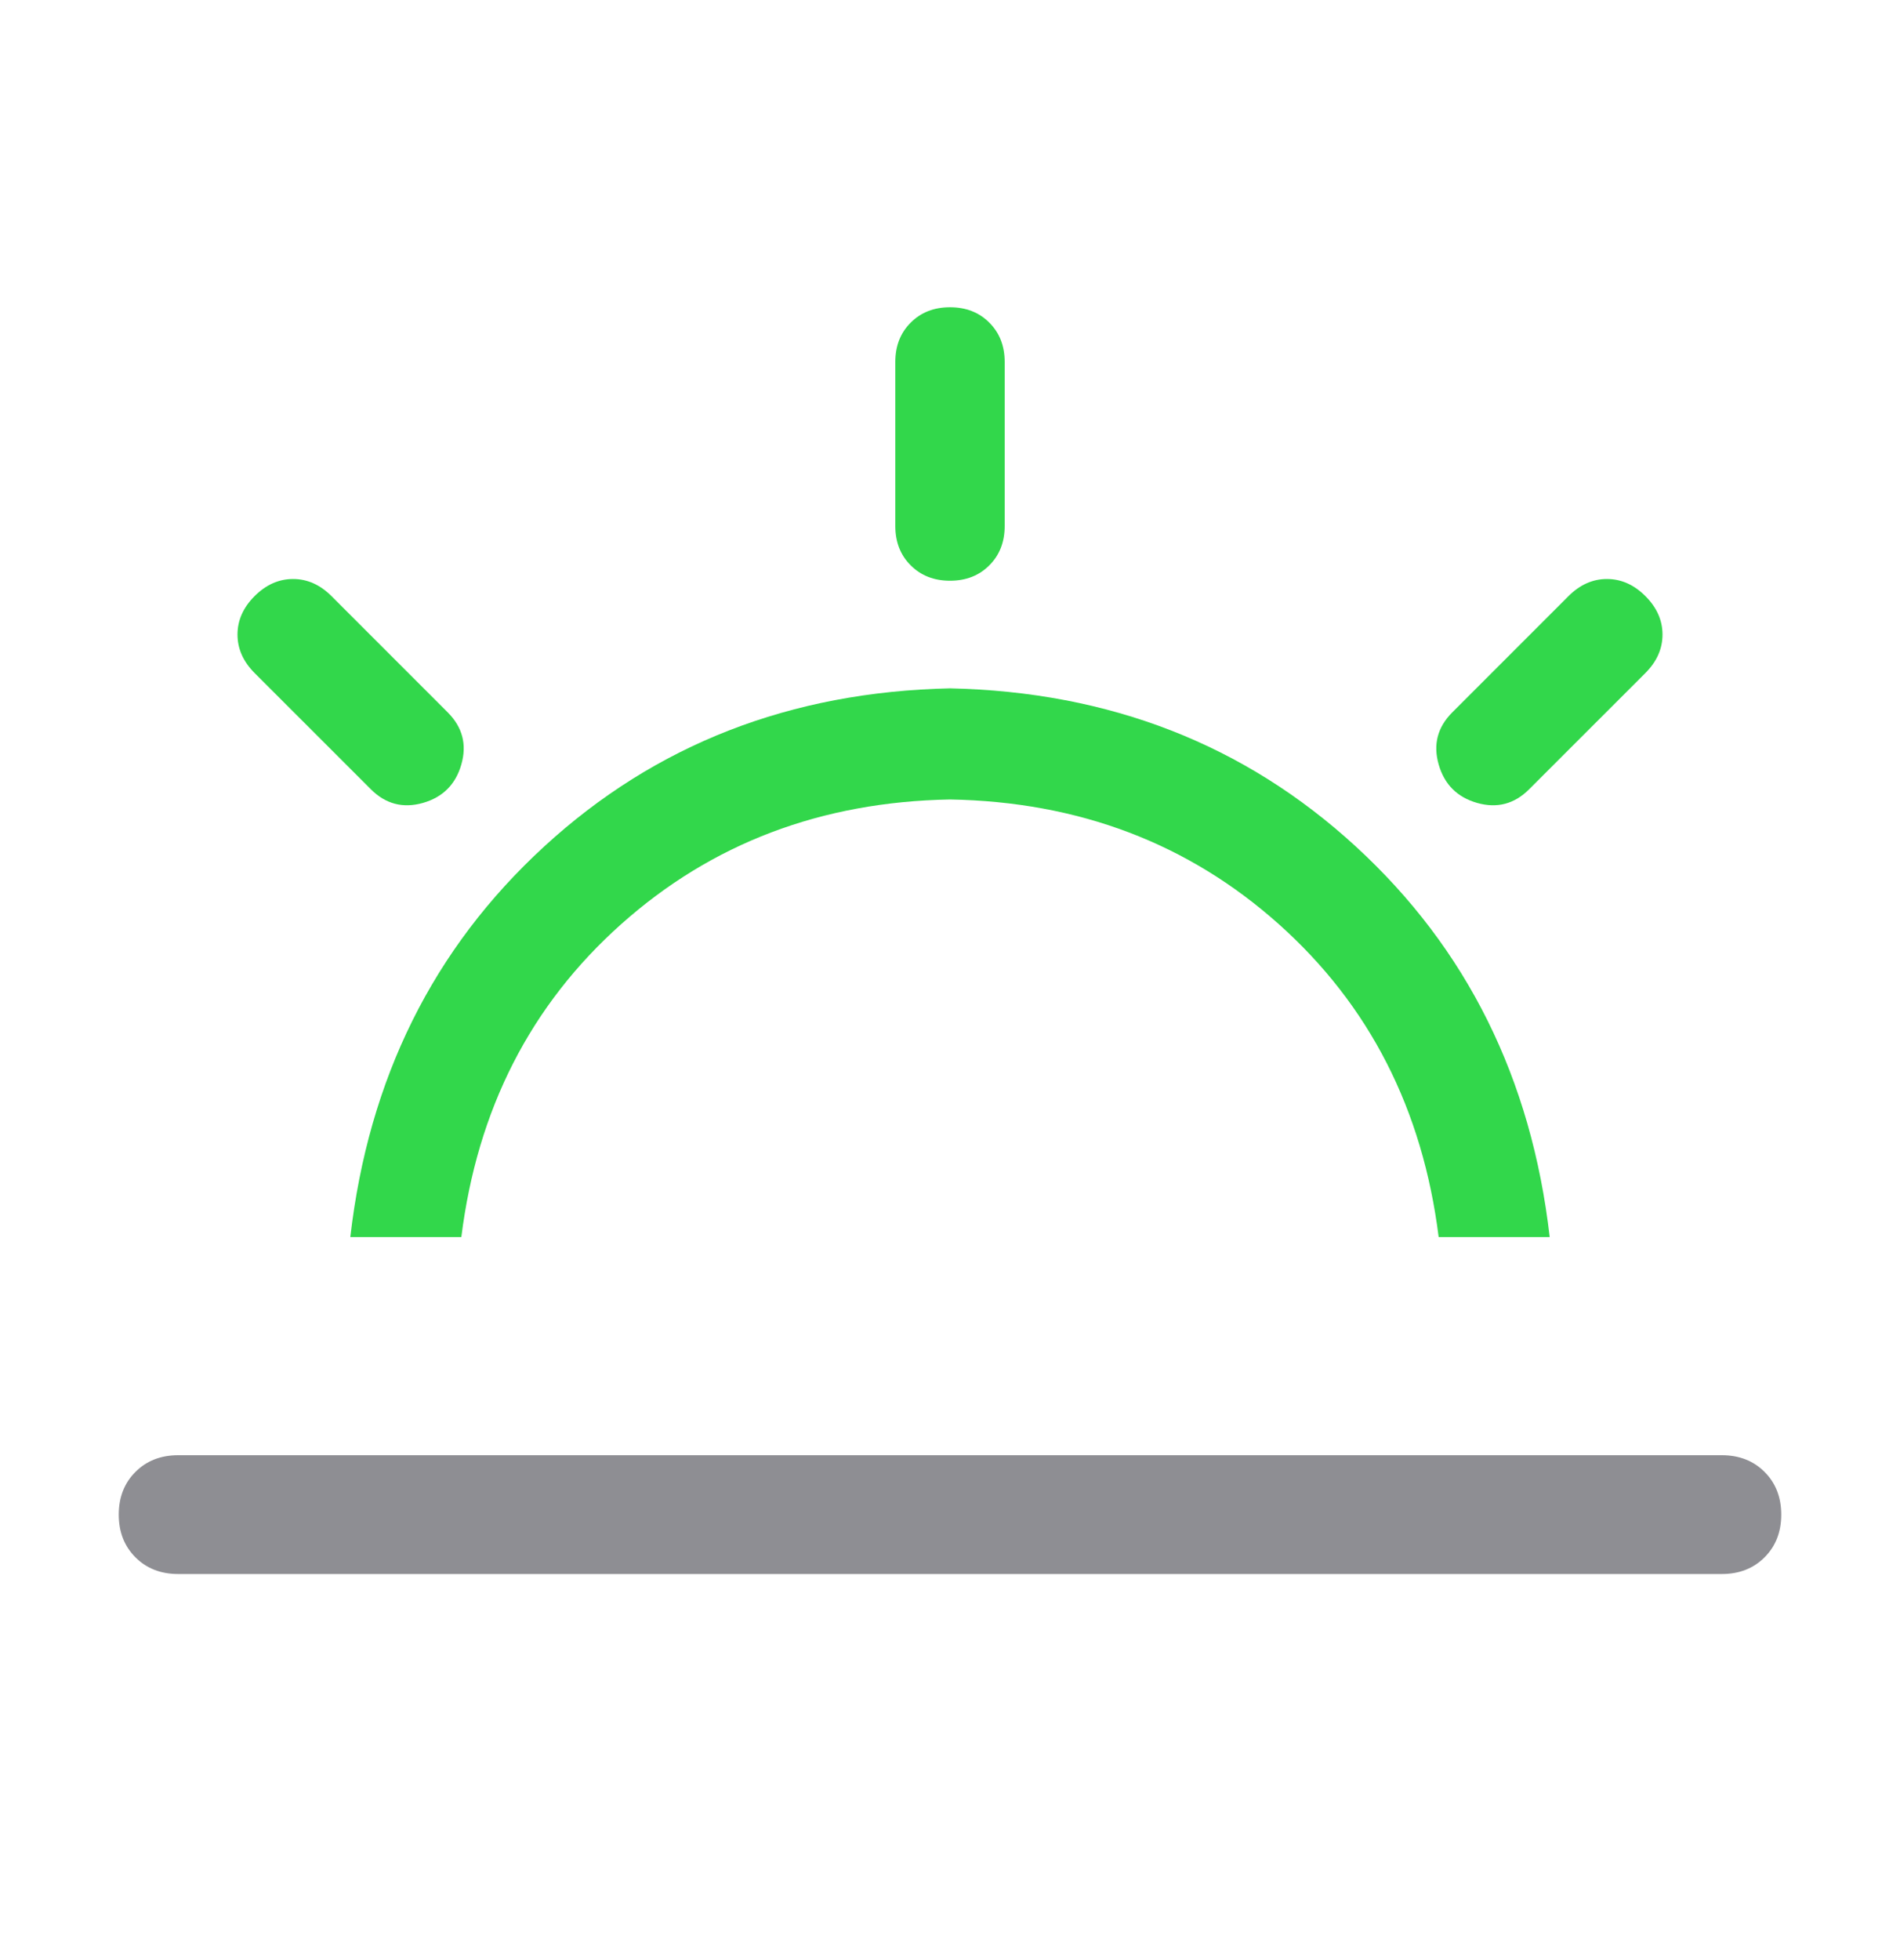
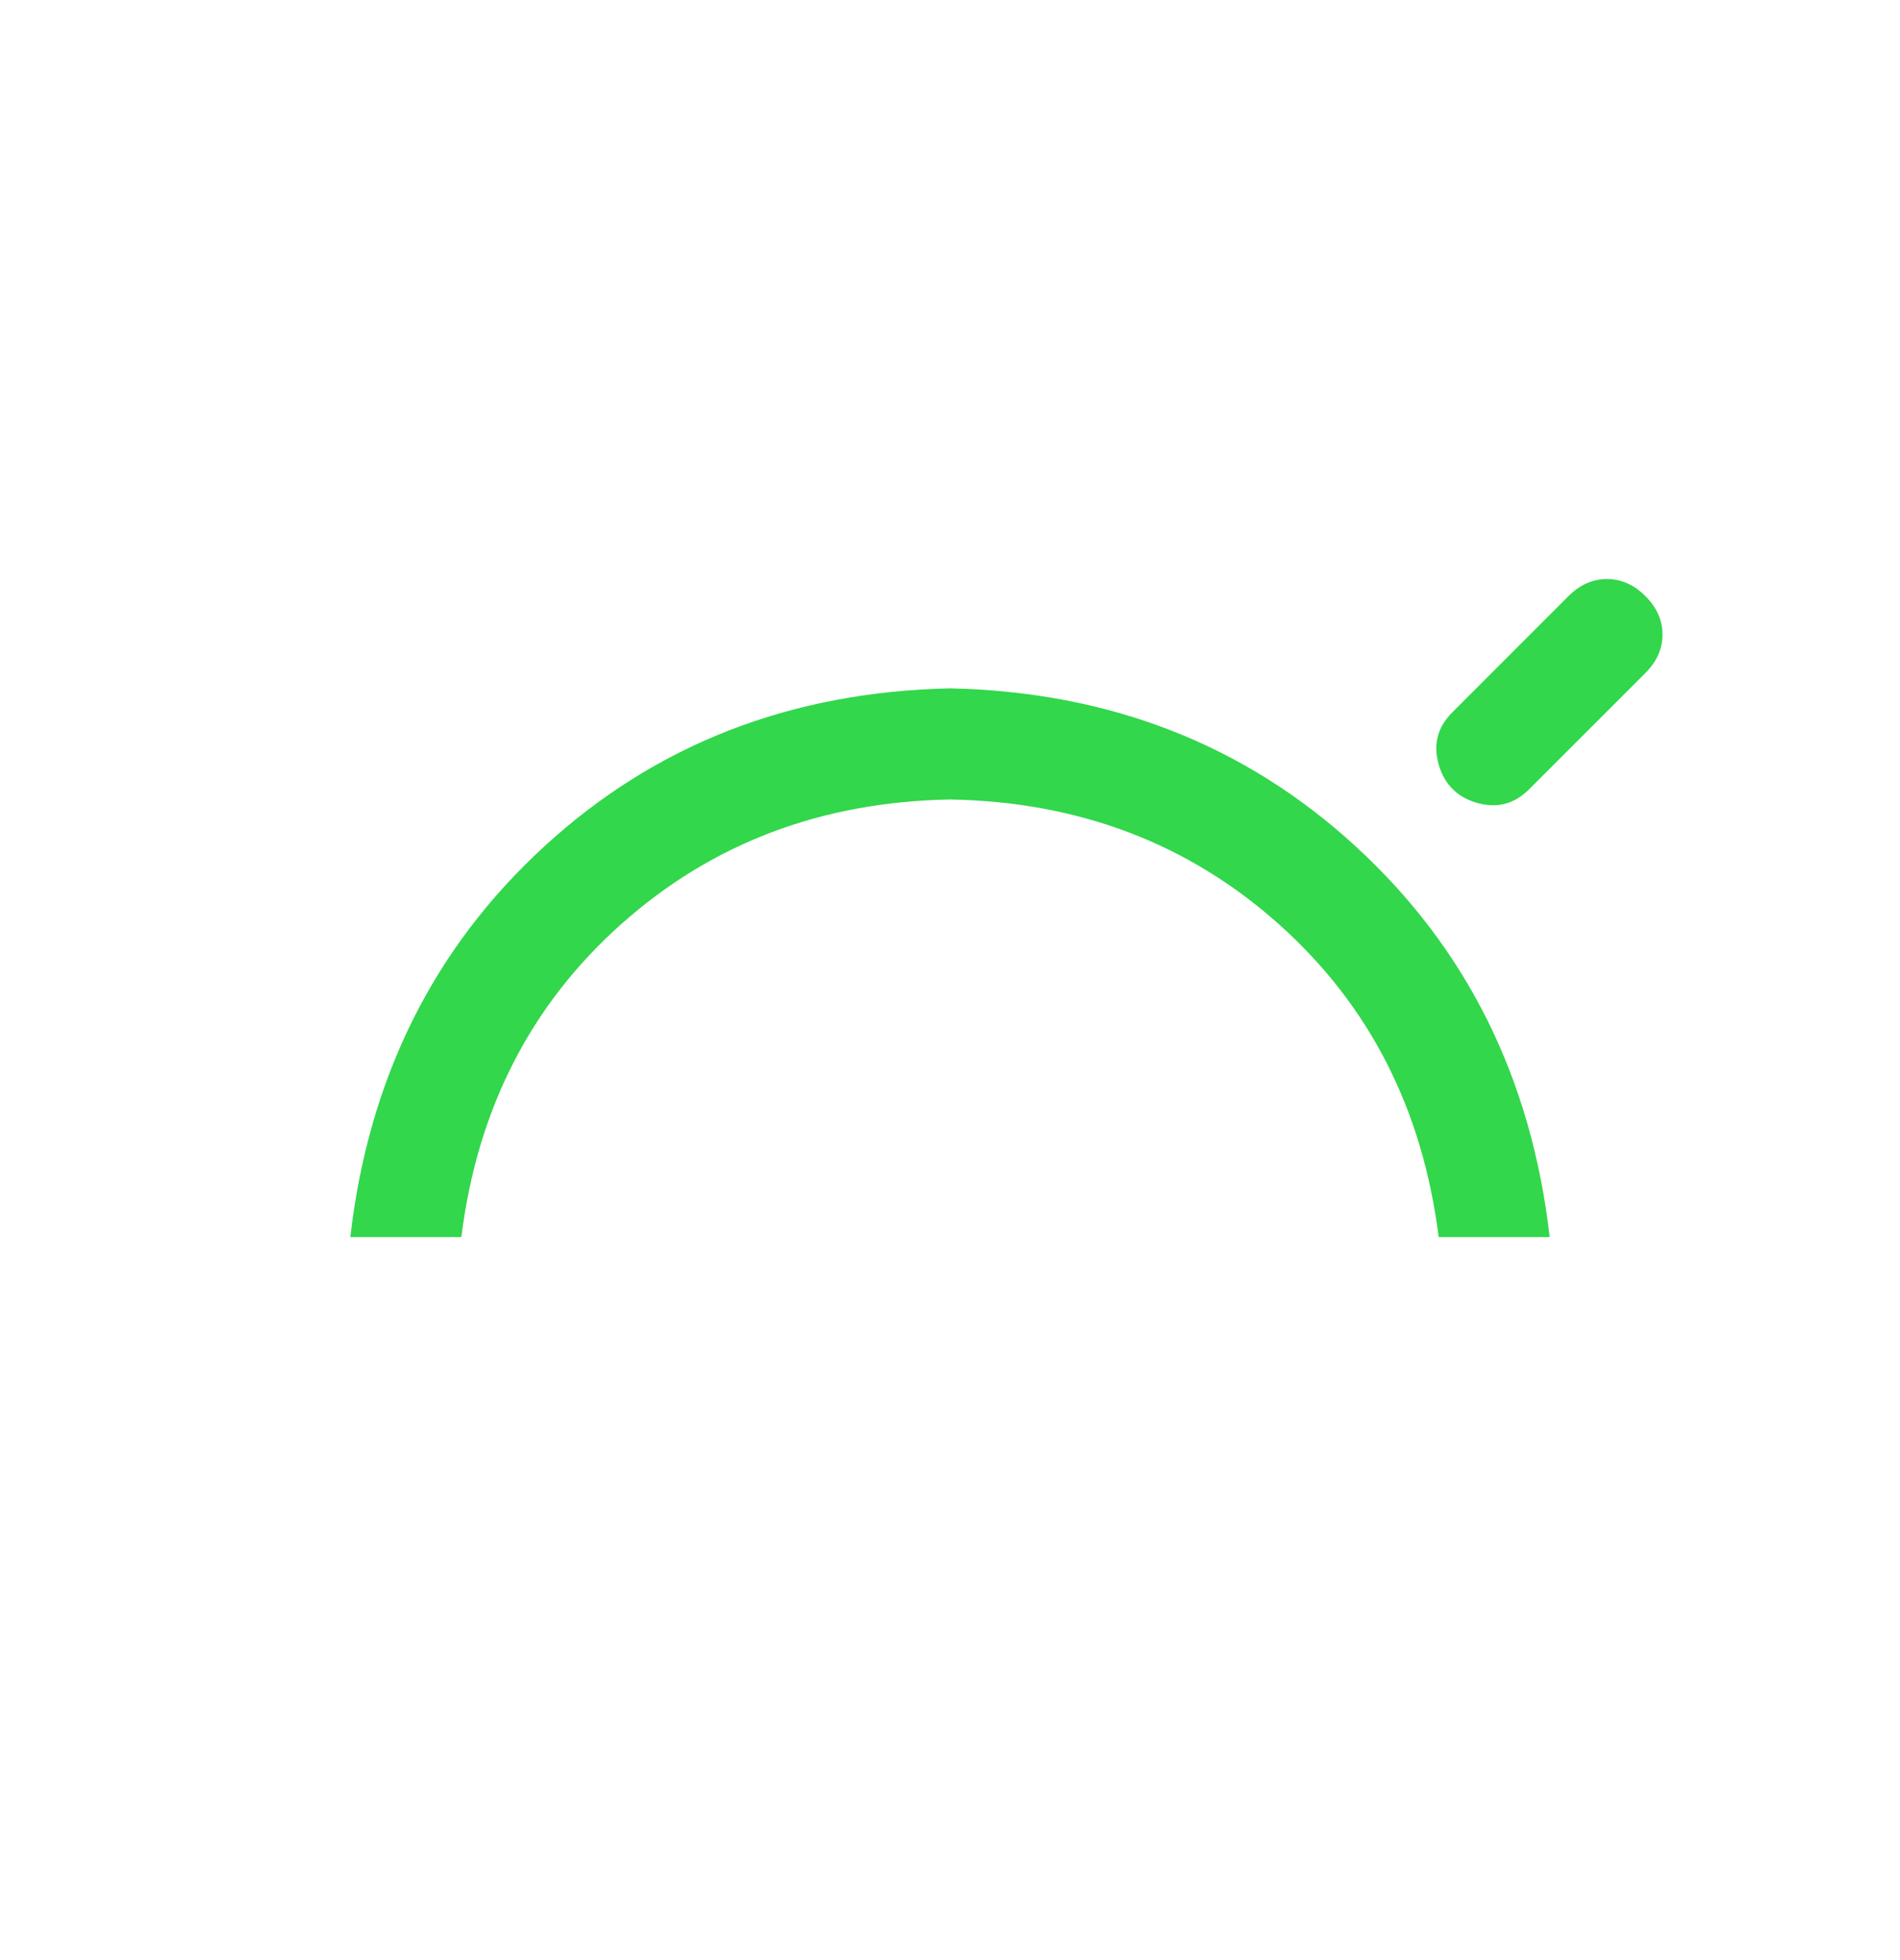
<svg xmlns="http://www.w3.org/2000/svg" viewBox="0 0 32 33" fill="none">
-   <path d="M3 24.5H29C29.292 24.5 29.532 24.594 29.719 24.781C29.906 24.968 30 25.208 30 25.5C30 25.792 29.906 26.032 29.719 26.219C29.532 26.406 29.292 26.5 29 26.5H3C2.708 26.5 2.468 26.406 2.281 26.219C2.094 26.032 2 25.792 2 25.5C2 25.208 2.094 24.968 2.281 24.781C2.468 24.594 2.708 24.5 3 24.5Z" fill="#8E8E93" />
  <path d="M9.166 14.251C7.295 15.968 6.207 18.16 5.9 20.827H7.77C8.038 18.678 8.935 16.922 10.46 15.561C11.986 14.199 13.832 13.499 16 13.46C18.168 13.498 20.015 14.199 21.54 15.561C23.064 16.923 23.961 18.678 24.23 20.827H26.1C25.794 18.16 24.705 15.968 22.834 14.251C20.964 12.534 18.686 11.647 16 11.589C13.314 11.647 11.036 12.534 9.166 14.251Z" fill="#32D74B" />
-   <path d="M16.662 5.432C16.49 5.259 16.269 5.173 16 5.173C15.731 5.173 15.511 5.259 15.338 5.432C15.165 5.604 15.079 5.825 15.079 6.094V8.856C15.079 9.125 15.165 9.346 15.338 9.518C15.511 9.691 15.731 9.777 16 9.777C16.269 9.777 16.49 9.691 16.662 9.518C16.835 9.346 16.921 9.125 16.921 8.856V6.094C16.921 5.825 16.835 5.604 16.662 5.432Z" fill="#32D74B" />
  <path d="M28 10.683C28 10.444 27.904 10.228 27.712 10.036C27.52 9.844 27.304 9.748 27.064 9.748C26.825 9.748 26.609 9.844 26.417 10.036L24.46 11.993C24.211 12.242 24.134 12.534 24.23 12.87C24.326 13.206 24.542 13.422 24.878 13.518C25.213 13.613 25.506 13.537 25.755 13.287L27.712 11.331C27.904 11.138 28 10.923 28 10.683Z" fill="#32D74B" />
-   <path d="M4.936 9.748C4.696 9.748 4.48 9.844 4.288 10.036C4.096 10.228 4 10.444 4 10.683C4 10.923 4.096 11.138 4.288 11.331L6.245 13.287C6.494 13.537 6.787 13.613 7.123 13.518C7.458 13.422 7.674 13.206 7.77 12.87C7.866 12.534 7.789 12.242 7.54 11.993L5.583 10.036C5.391 9.844 5.175 9.748 4.936 9.748Z" fill="#32D74B" />
</svg>